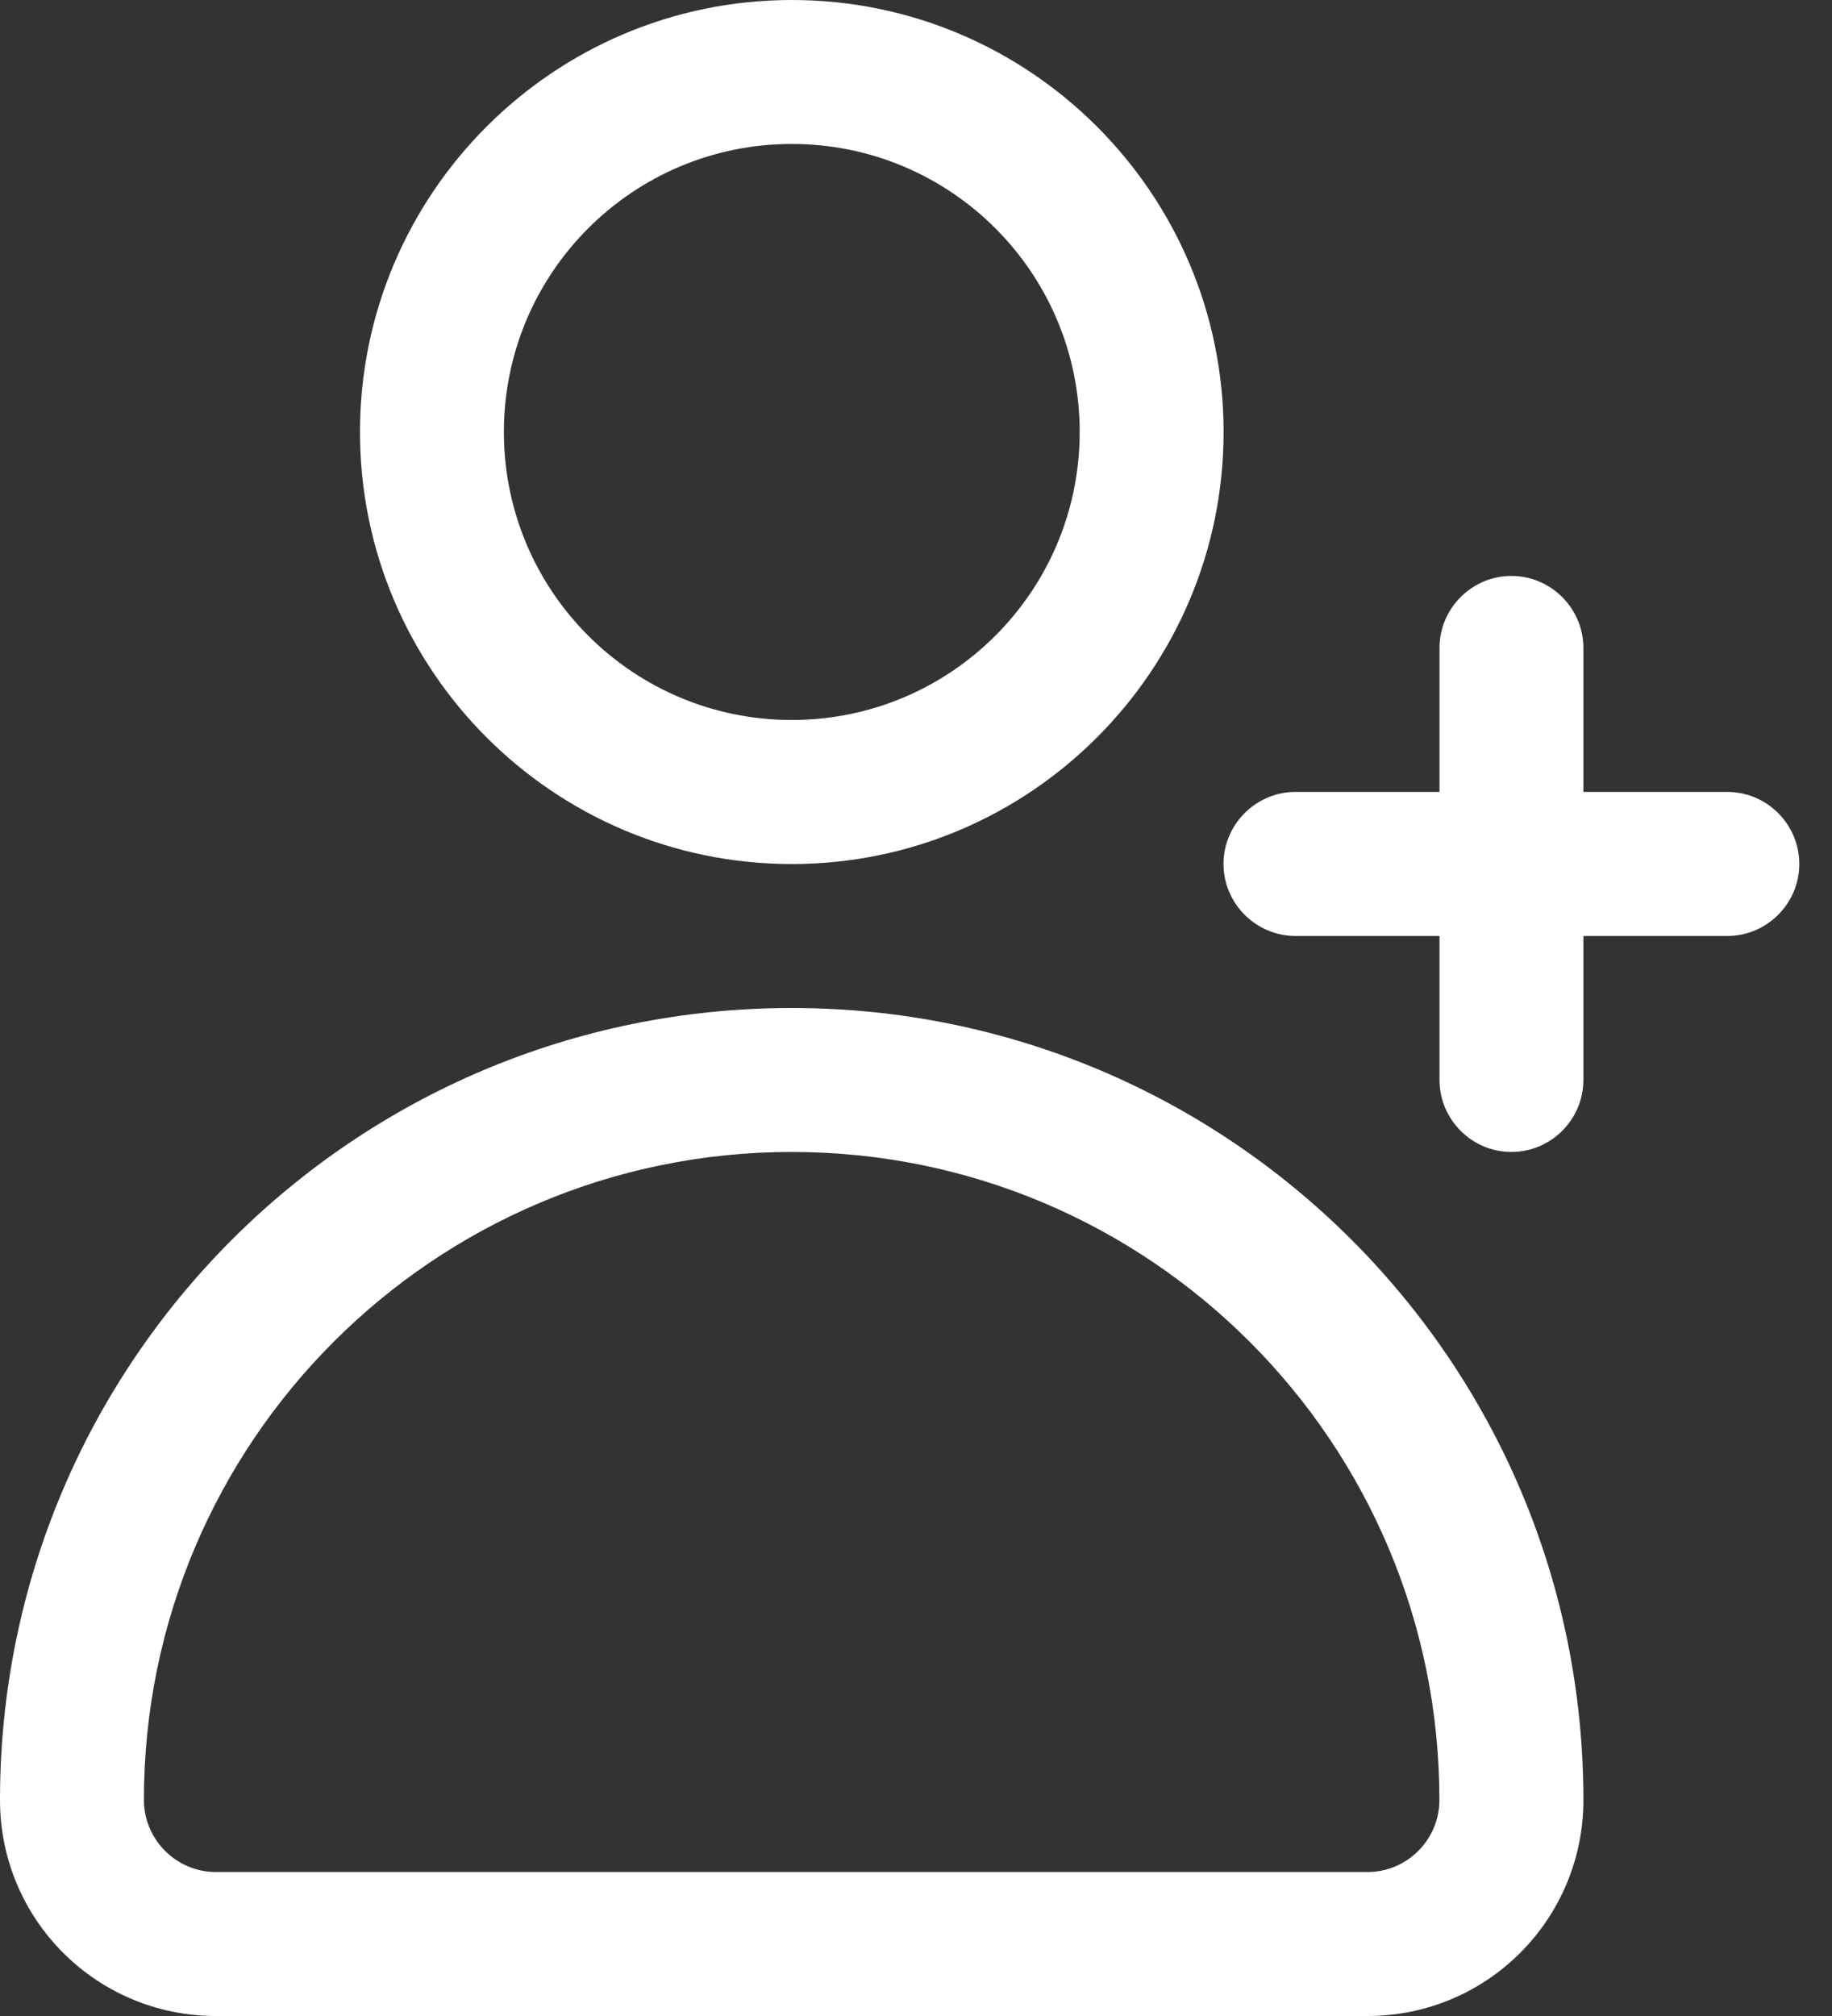
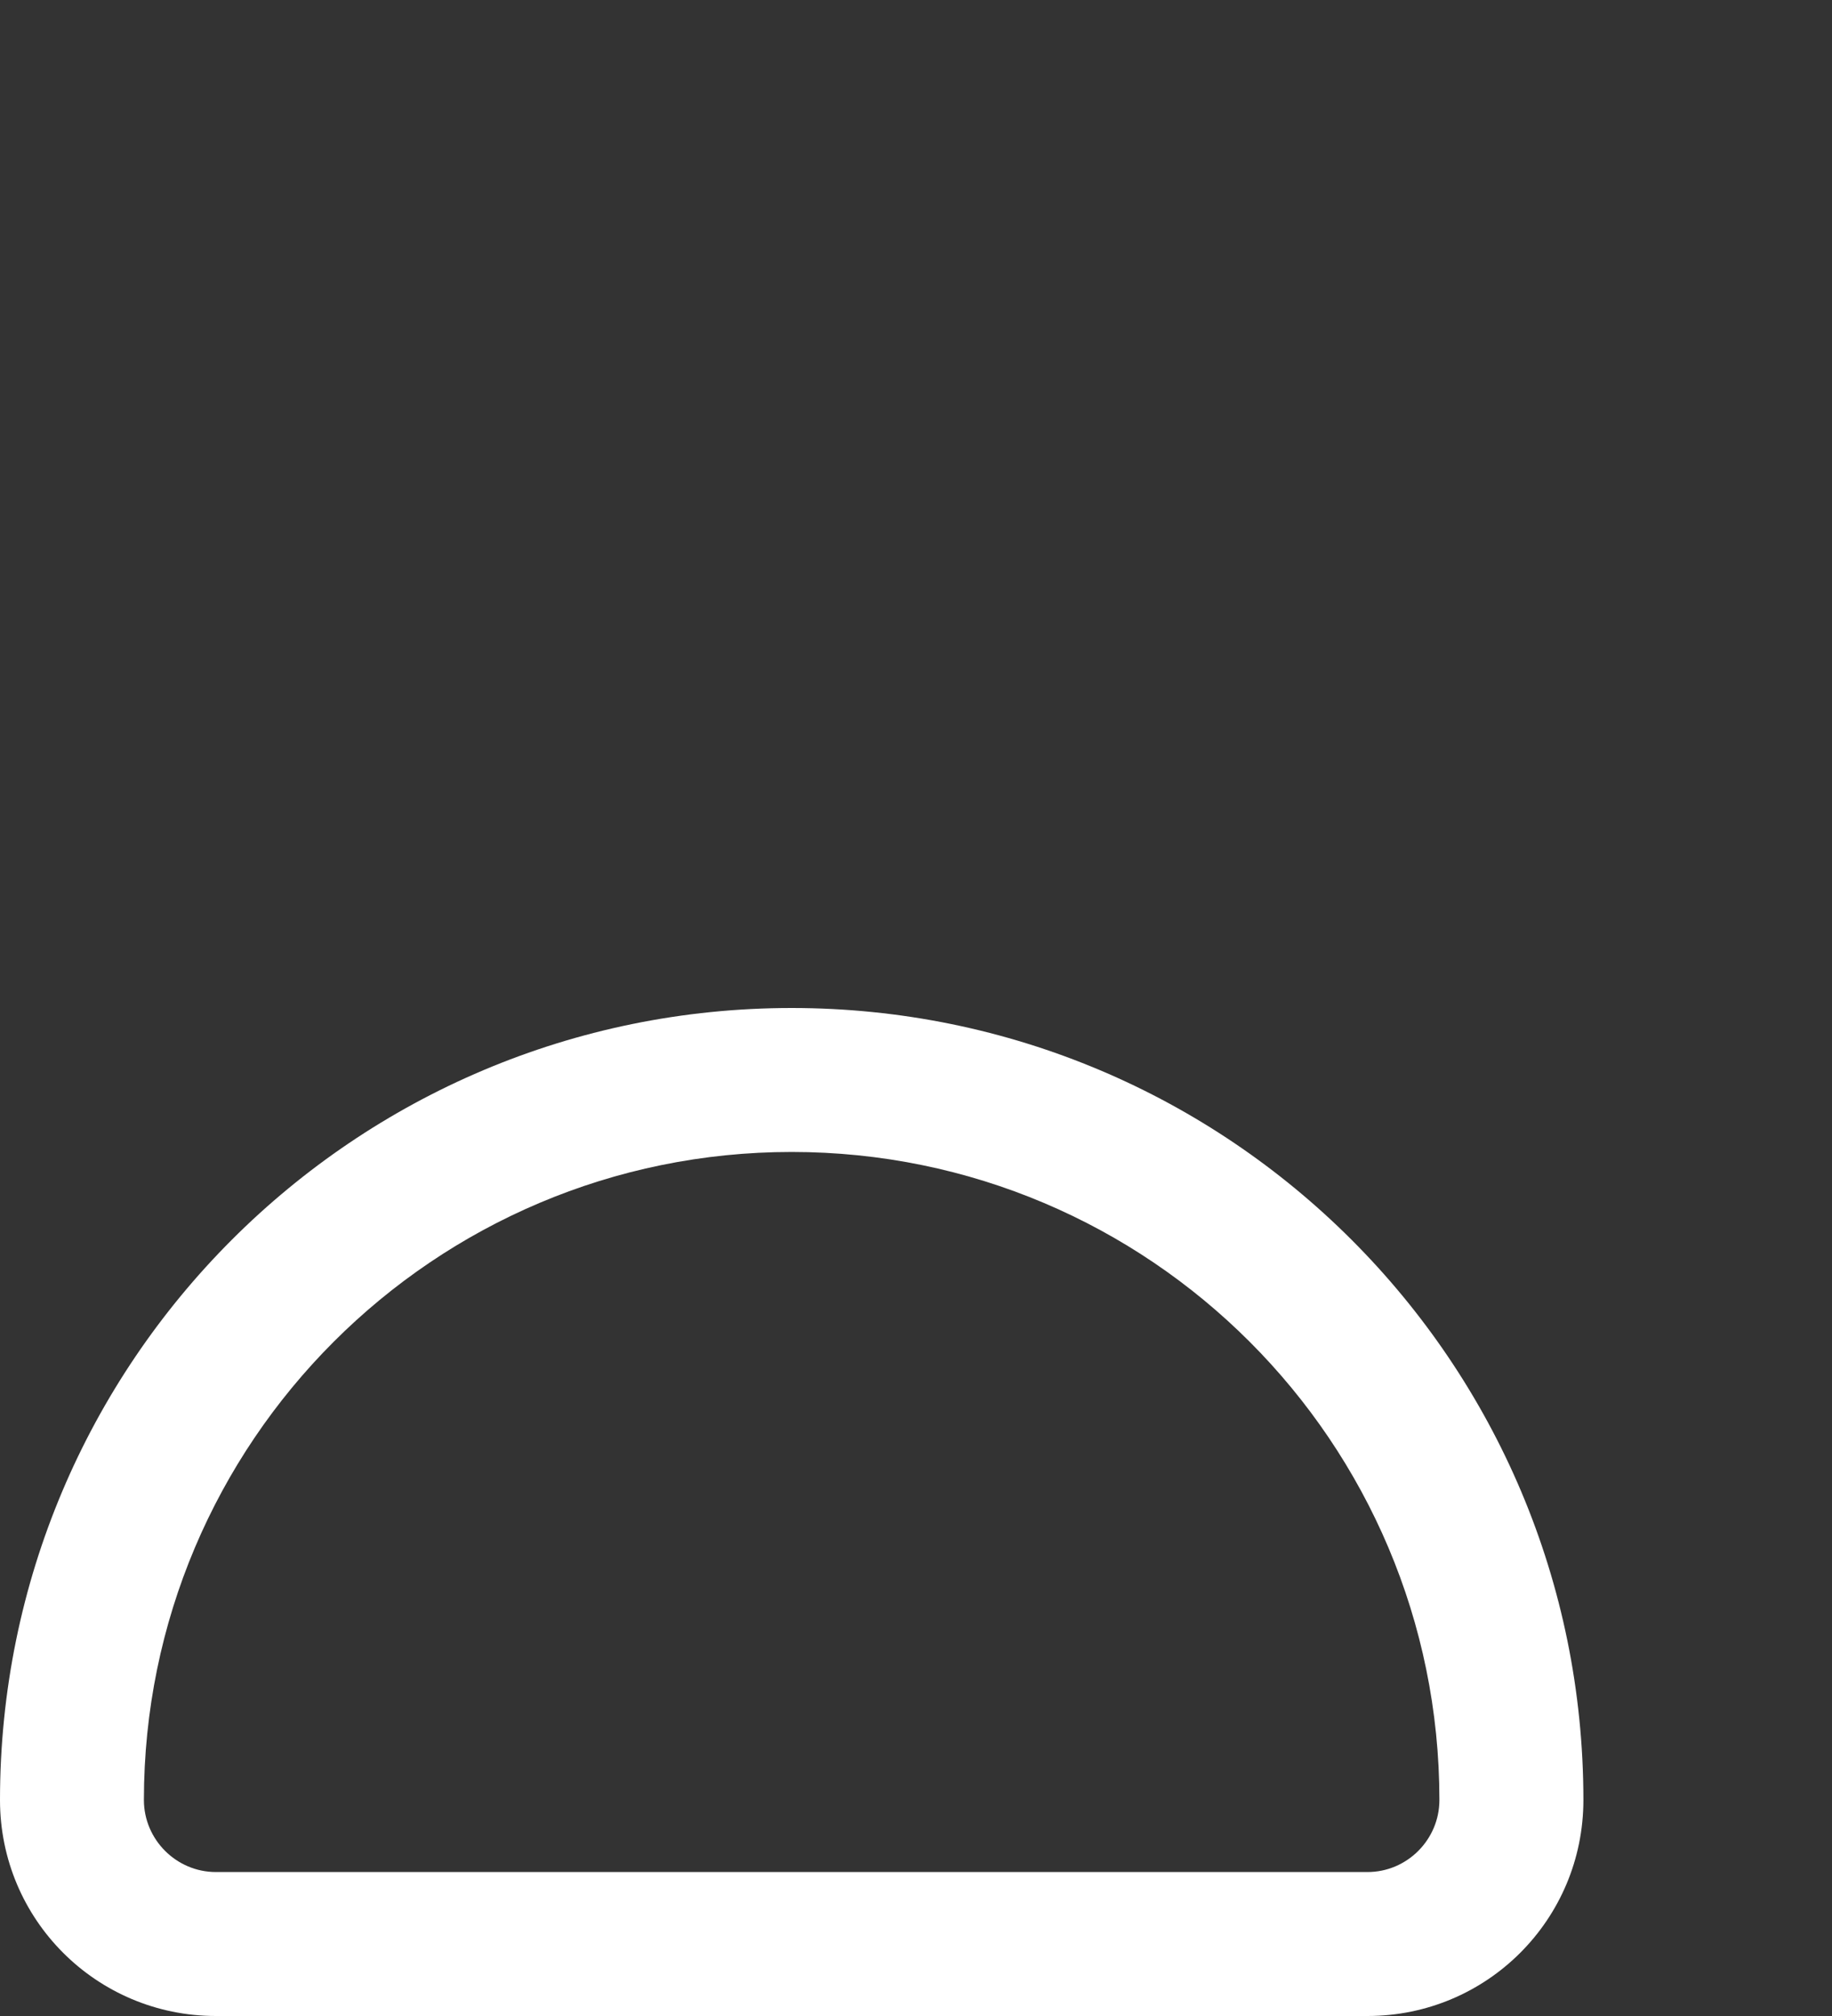
<svg xmlns="http://www.w3.org/2000/svg" width="20" height="22" viewBox="0 0 20 22" fill="none">
  <rect x="0" y="0" width="20" height="22" fill="#333333" stroke="none" />
  <g id="Group 183">
-     <path id="Vector" d="M13.358 4.714C13.358 2.114 11.245 0 8.644 0C6.043 0 3.93 2.114 3.93 4.714C3.93 7.315 6.043 9.429 8.644 9.429C11.245 9.429 13.358 7.315 13.358 4.714ZM5.501 4.714C5.501 2.978 6.908 1.571 8.644 1.571C10.38 1.571 11.787 2.978 11.787 4.714C11.787 6.451 10.38 7.857 8.644 7.857C6.908 7.857 5.501 6.451 5.501 4.714Z" fill="white" />
    <path id="Vector_2" d="M14.929 22C16.233 22 17.286 20.947 17.286 19.643C17.286 14.866 13.42 11 8.643 11C3.866 11 0 14.866 0 19.643C0 20.947 1.053 22 2.357 22H14.929ZM1.571 19.643C1.571 15.738 4.738 12.571 8.643 12.571C12.548 12.571 15.714 15.738 15.714 19.643C15.714 20.075 15.361 20.429 14.929 20.429H2.357C1.925 20.429 1.571 20.075 1.571 19.643Z" fill="white" />
-     <path id="Vector_3" d="M18.857 8.642H17.286V7.071C17.286 6.639 16.932 6.285 16.5 6.285C16.068 6.285 15.715 6.639 15.715 7.071V8.642H14.143C13.711 8.642 13.357 8.996 13.357 9.428C13.357 9.86 13.711 10.214 14.143 10.214H15.715V11.785C15.715 12.217 16.068 12.571 16.5 12.571C16.932 12.571 17.286 12.217 17.286 11.785V10.214H18.857C19.29 10.214 19.643 9.86 19.643 9.428C19.643 8.996 19.29 8.642 18.857 8.642Z" fill="white" />
  </g>
</svg>